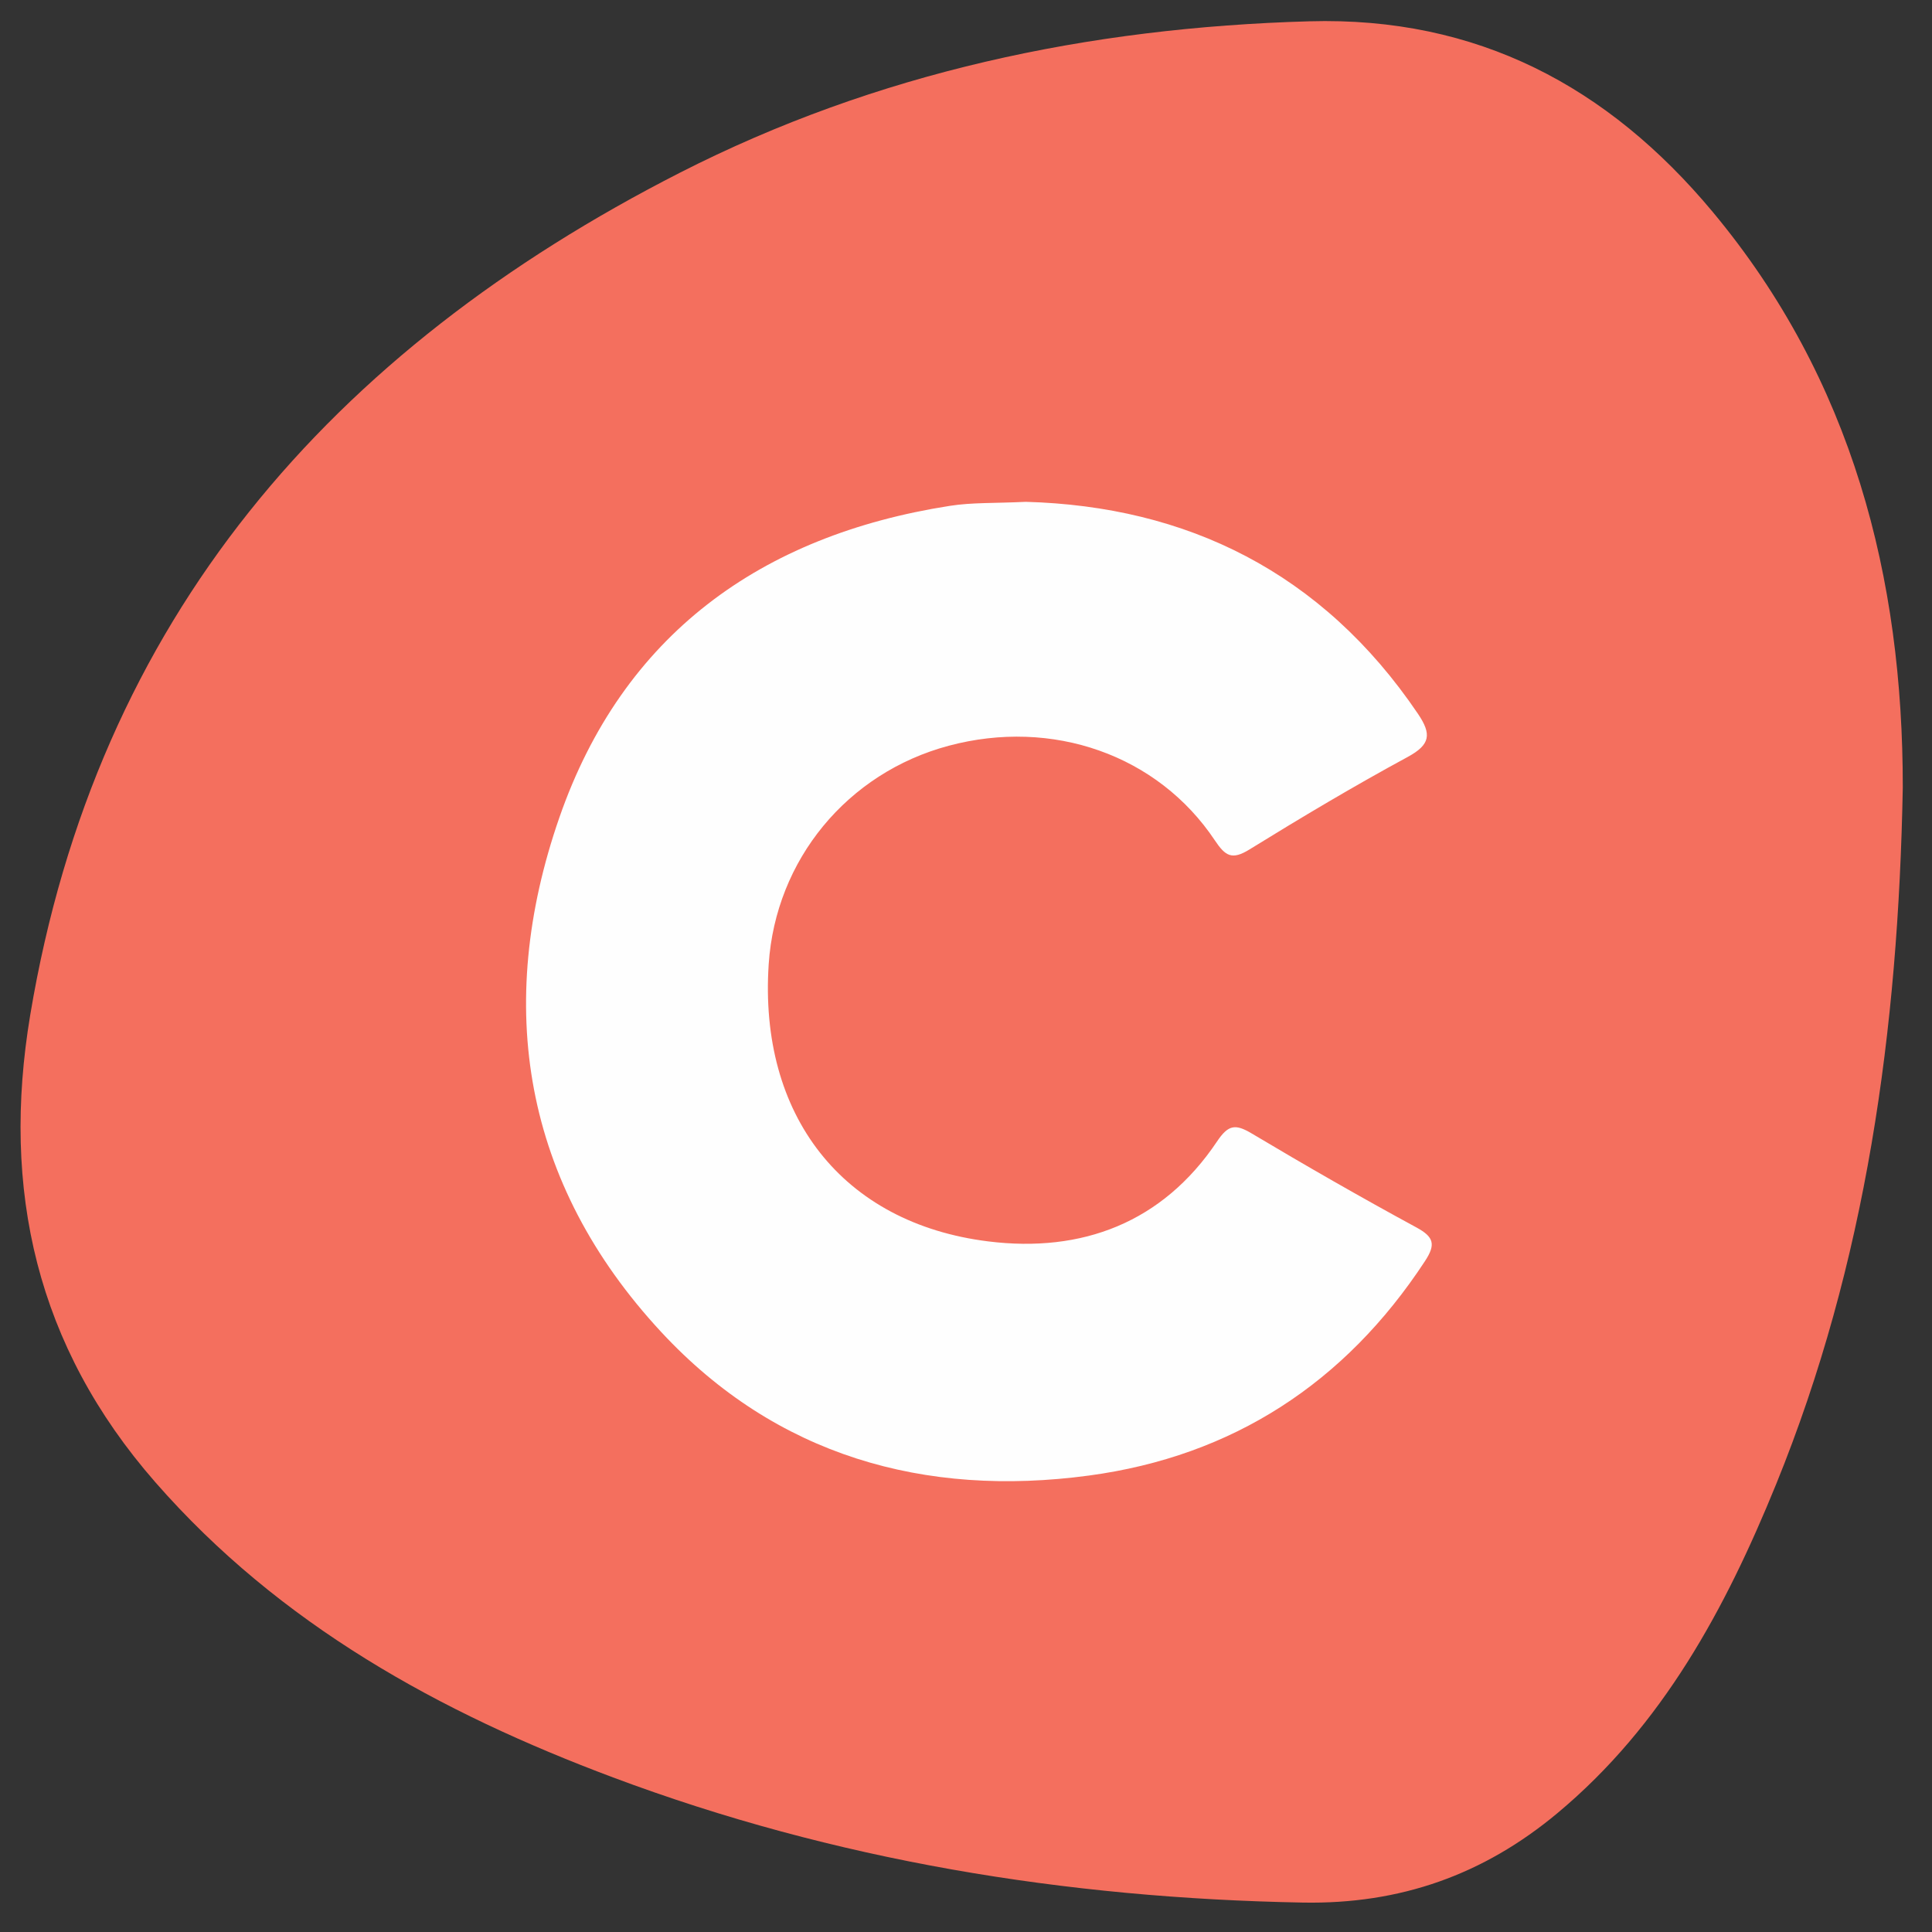
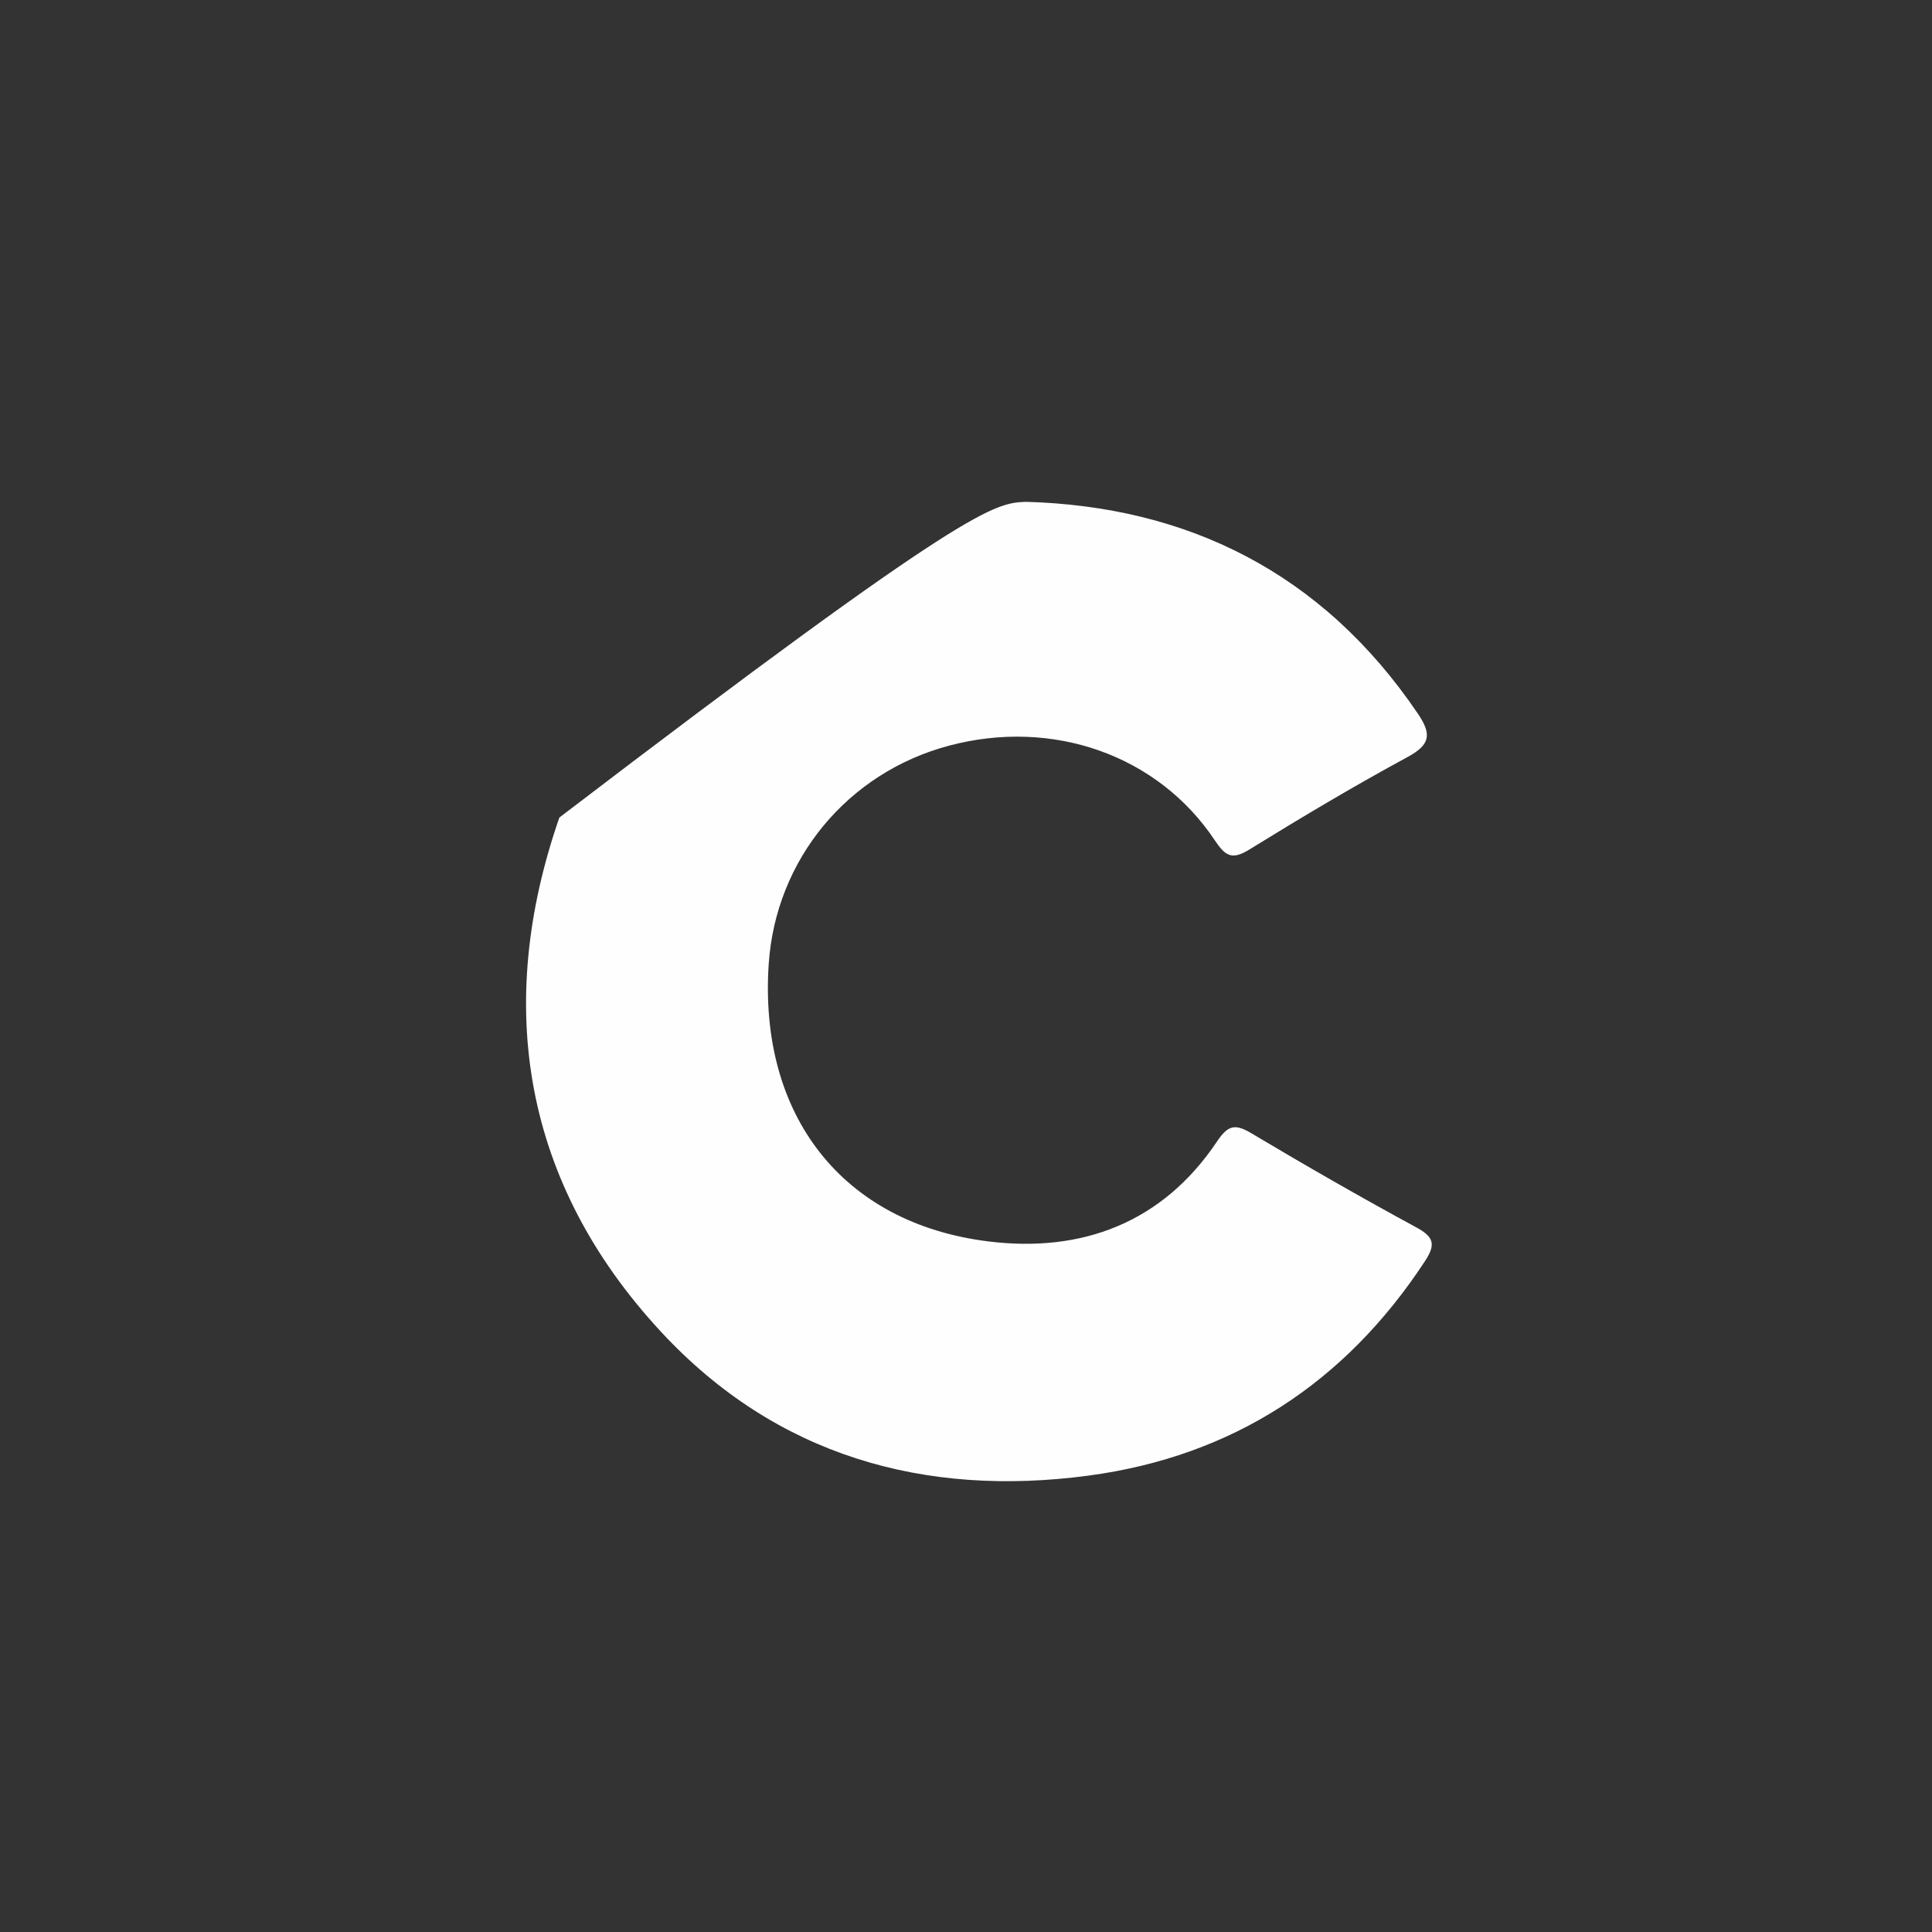
<svg xmlns="http://www.w3.org/2000/svg" version="1.1" id="Layer_1" x="0px" y="0px" width="300px" height="300px" viewBox="0 0 300 300" enable-background="new 0 0 300 300" xml:space="preserve">
  <rect x="0" y="0" width="300" height="300" fill="#333333" stroke="none" />
-   <path fill-rule="evenodd" clip-rule="evenodd" fill="#F46F5E" d="M295.464,122.283c-0.699,37.658-5.672,73.805-19.681,108.219  c-7.836,19.248-17.591,37.412-33.966,51.058c-11.438,9.533-24.355,14.152-39.526,13.871c-36.807-0.68-72.666-6.537-107.1-19.433  c-26.873-10.063-51.719-23.704-71.073-45.839C5.651,209.04,0.158,184.744,4.699,157.57C14.991,95.986,51.44,54.437,105.539,26.838  c30.589-15.604,63.46-22.556,97.767-23.53c26.074-0.74,46.416,10.135,62.626,29.578C287.665,58.957,295.489,89.734,295.464,122.283z  " />
-   <path fill-rule="evenodd" clip-rule="evenodd" fill="#FEFEFE" d="M159.29,77.924c24.902,0.685,45.981,10.871,60.89,32.916  c2.146,3.176,1.938,4.786-1.612,6.709c-8.336,4.515-16.492,9.378-24.56,14.36c-2.691,1.662-3.721,1.053-5.362-1.41  c-8.862-13.295-25.234-19.004-41.333-14.699c-15.749,4.212-26.873,17.707-27.949,33.908c-1.556,23.406,11.377,40.246,34.117,43.058  c14.512,1.797,27.034-2.885,35.504-15.527c1.743-2.602,2.845-2.746,5.368-1.242c8.433,5.025,16.951,9.916,25.58,14.596  c2.755,1.492,3.019,2.664,1.339,5.227c-12.411,18.946-29.878,30.296-52.164,33.3c-25.566,3.445-48.6-3.076-66.42-22.27  c-21.444-23.097-25.98-50.679-15.831-79.903c9.841-28.339,31.255-43.815,60.659-48.403C150.951,78.006,154.493,78.156,159.29,77.924  z" />
+   <path fill-rule="evenodd" clip-rule="evenodd" fill="#FEFEFE" d="M159.29,77.924c24.902,0.685,45.981,10.871,60.89,32.916  c2.146,3.176,1.938,4.786-1.612,6.709c-8.336,4.515-16.492,9.378-24.56,14.36c-2.691,1.662-3.721,1.053-5.362-1.41  c-8.862-13.295-25.234-19.004-41.333-14.699c-15.749,4.212-26.873,17.707-27.949,33.908c-1.556,23.406,11.377,40.246,34.117,43.058  c14.512,1.797,27.034-2.885,35.504-15.527c1.743-2.602,2.845-2.746,5.368-1.242c8.433,5.025,16.951,9.916,25.58,14.596  c2.755,1.492,3.019,2.664,1.339,5.227c-12.411,18.946-29.878,30.296-52.164,33.3c-25.566,3.445-48.6-3.076-66.42-22.27  c-21.444-23.097-25.98-50.679-15.831-79.903C150.951,78.006,154.493,78.156,159.29,77.924  z" />
</svg>